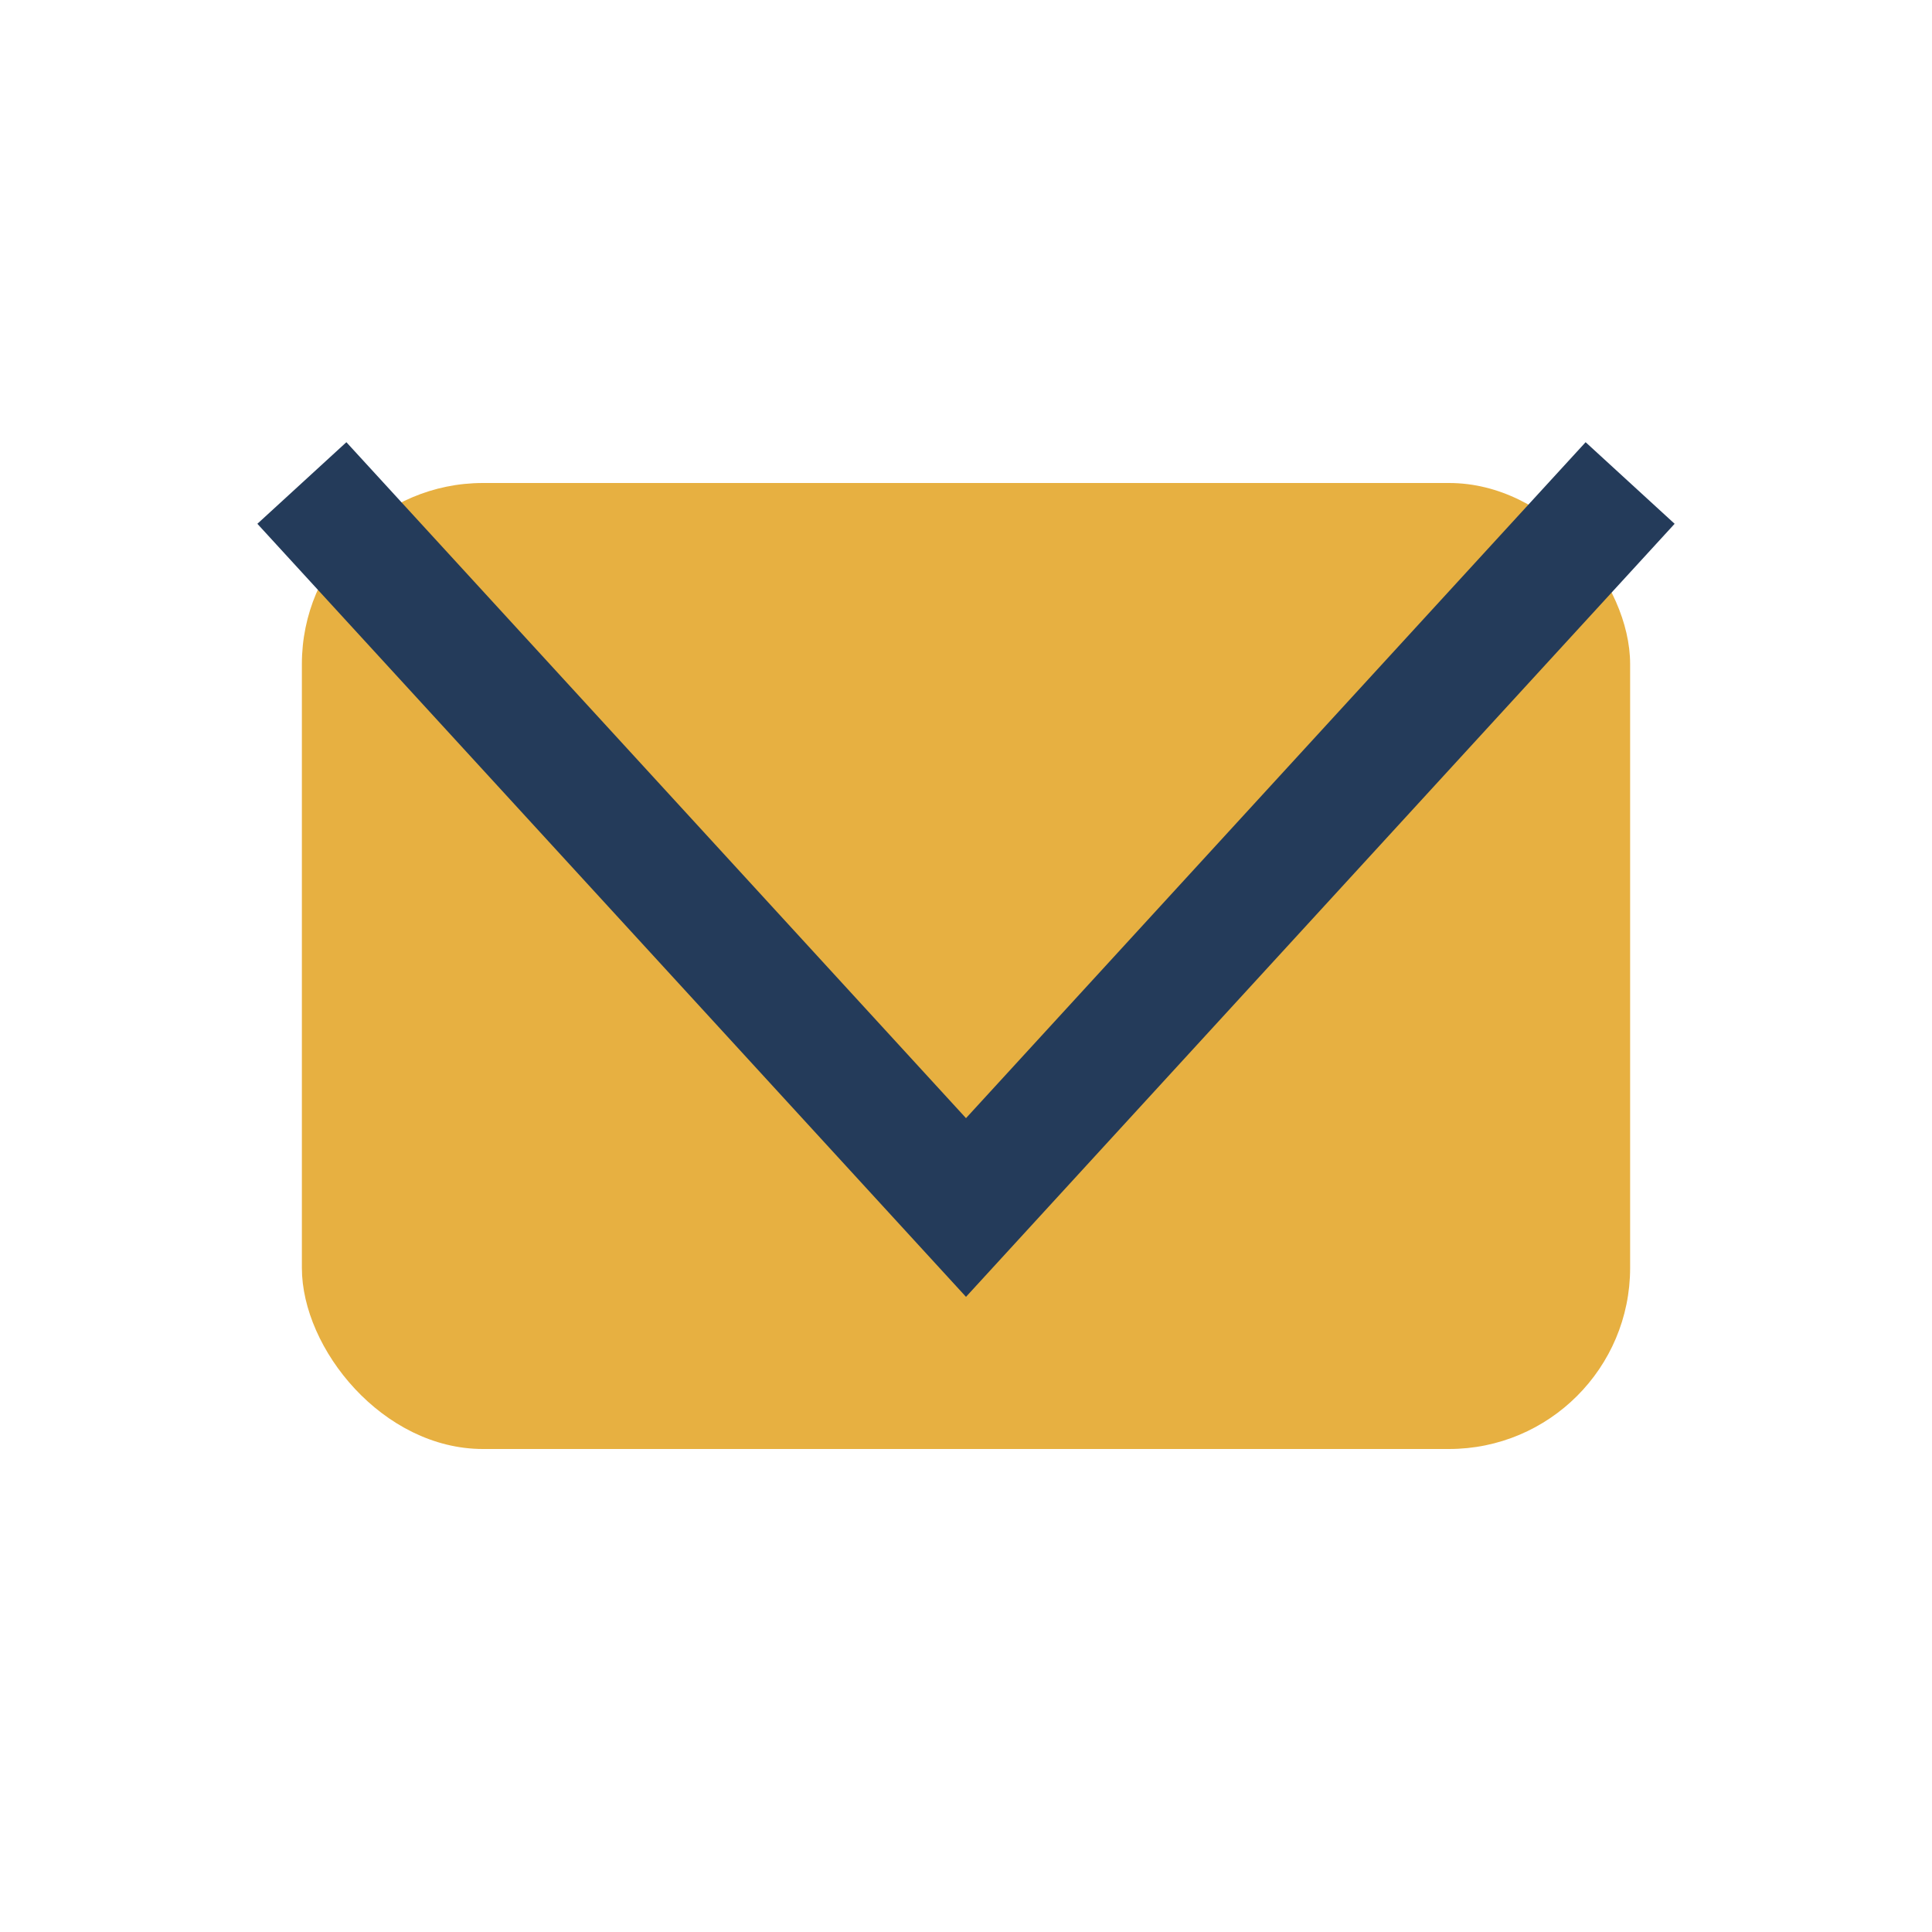
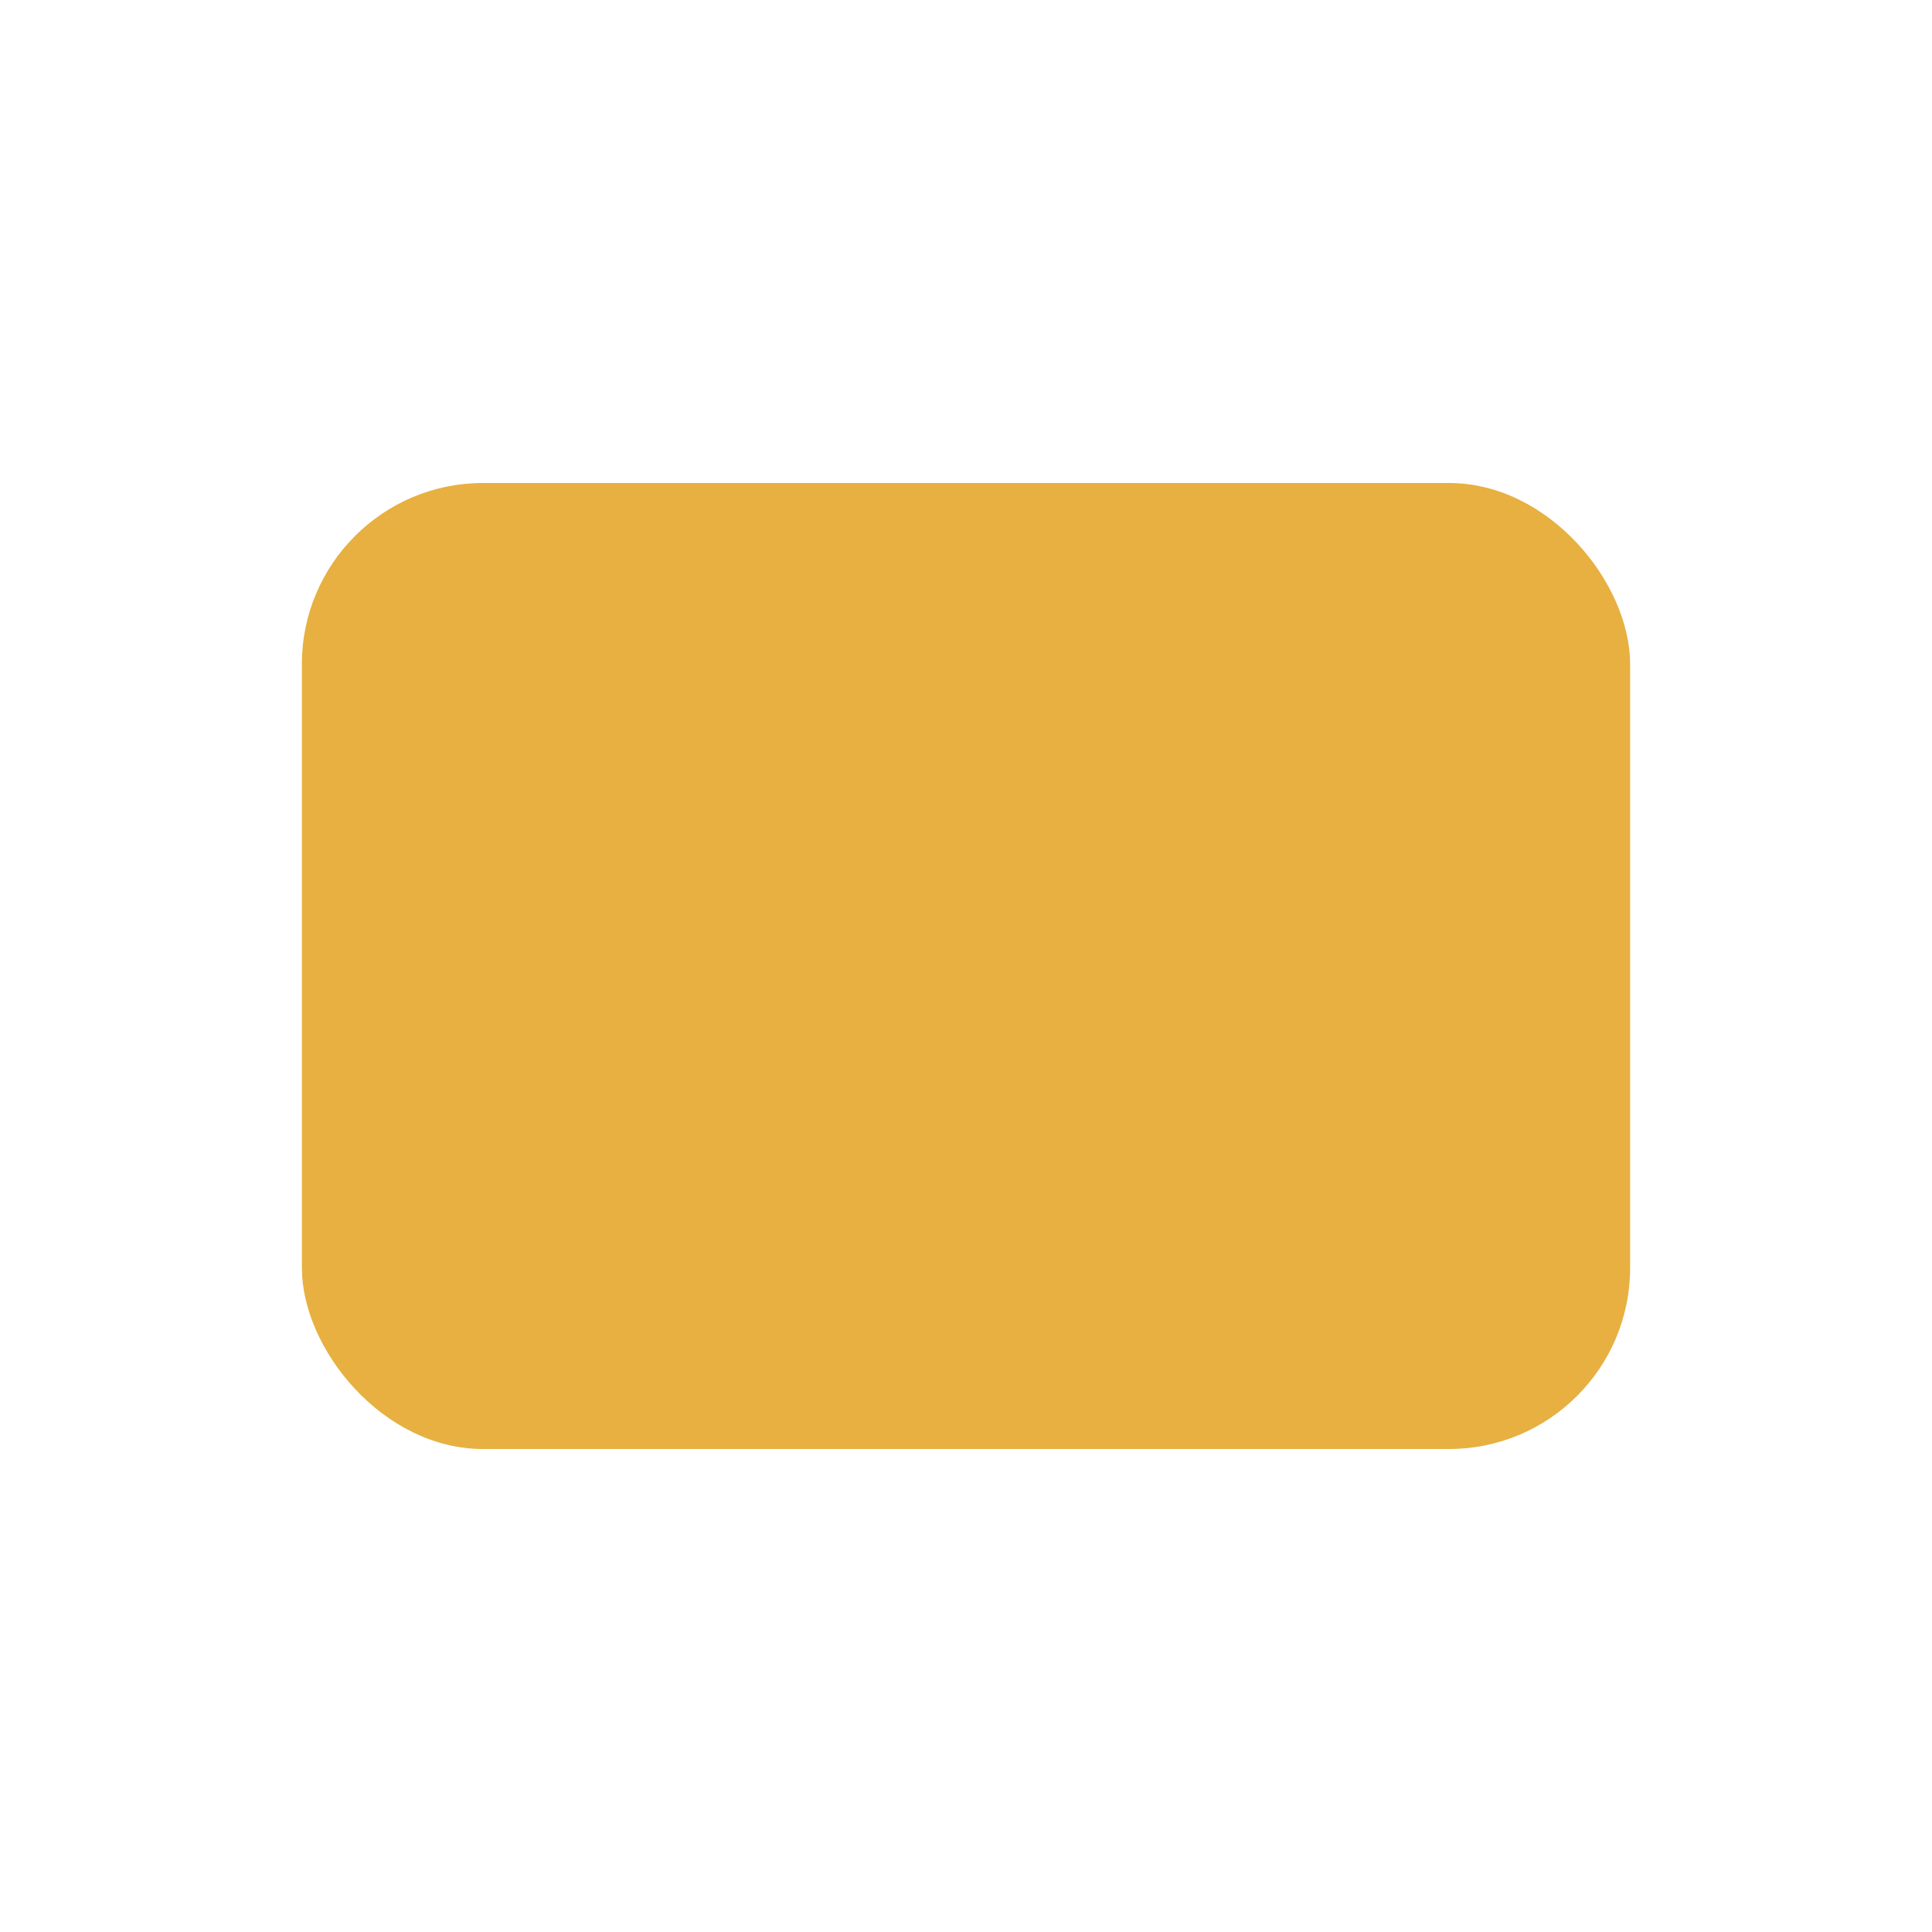
<svg xmlns="http://www.w3.org/2000/svg" width="32" height="32" viewBox="0 0 32 32">
  <rect x="5" y="8" width="22" height="16" rx="3" fill="#E7B041" />
-   <polyline points="5,8 16,20 27,8" fill="none" stroke="#243B5A" stroke-width="2" />
</svg>